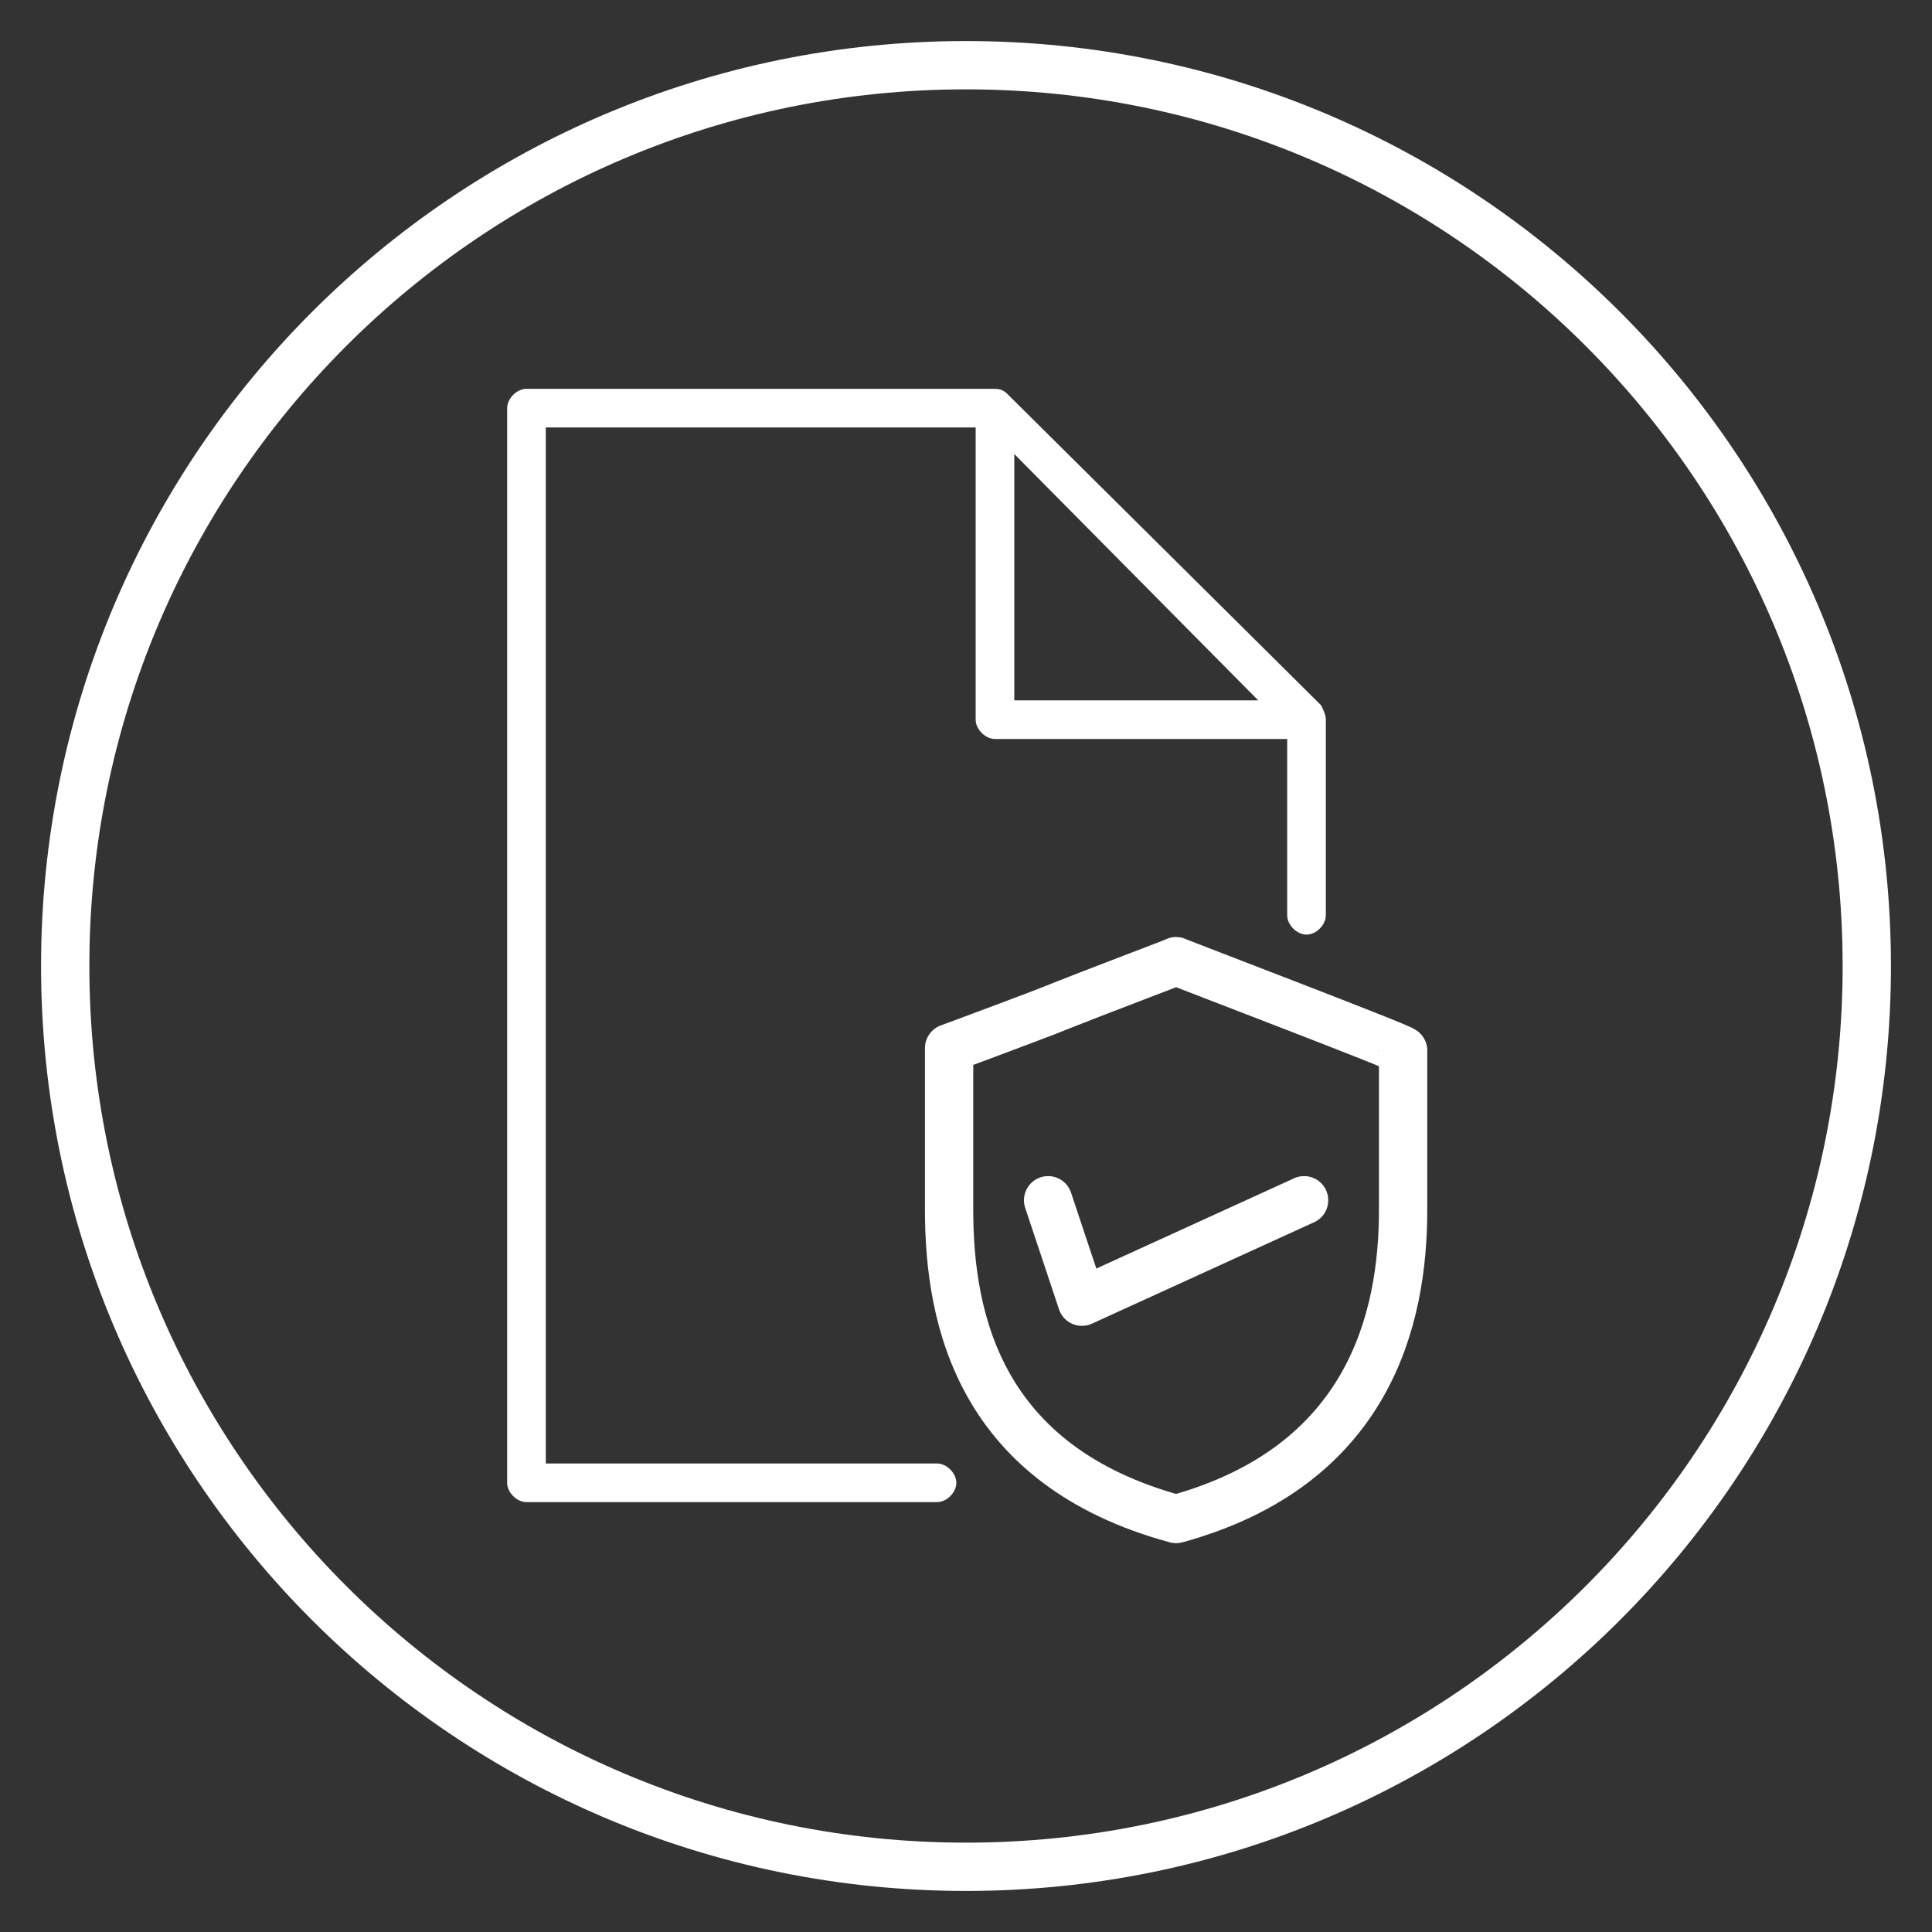
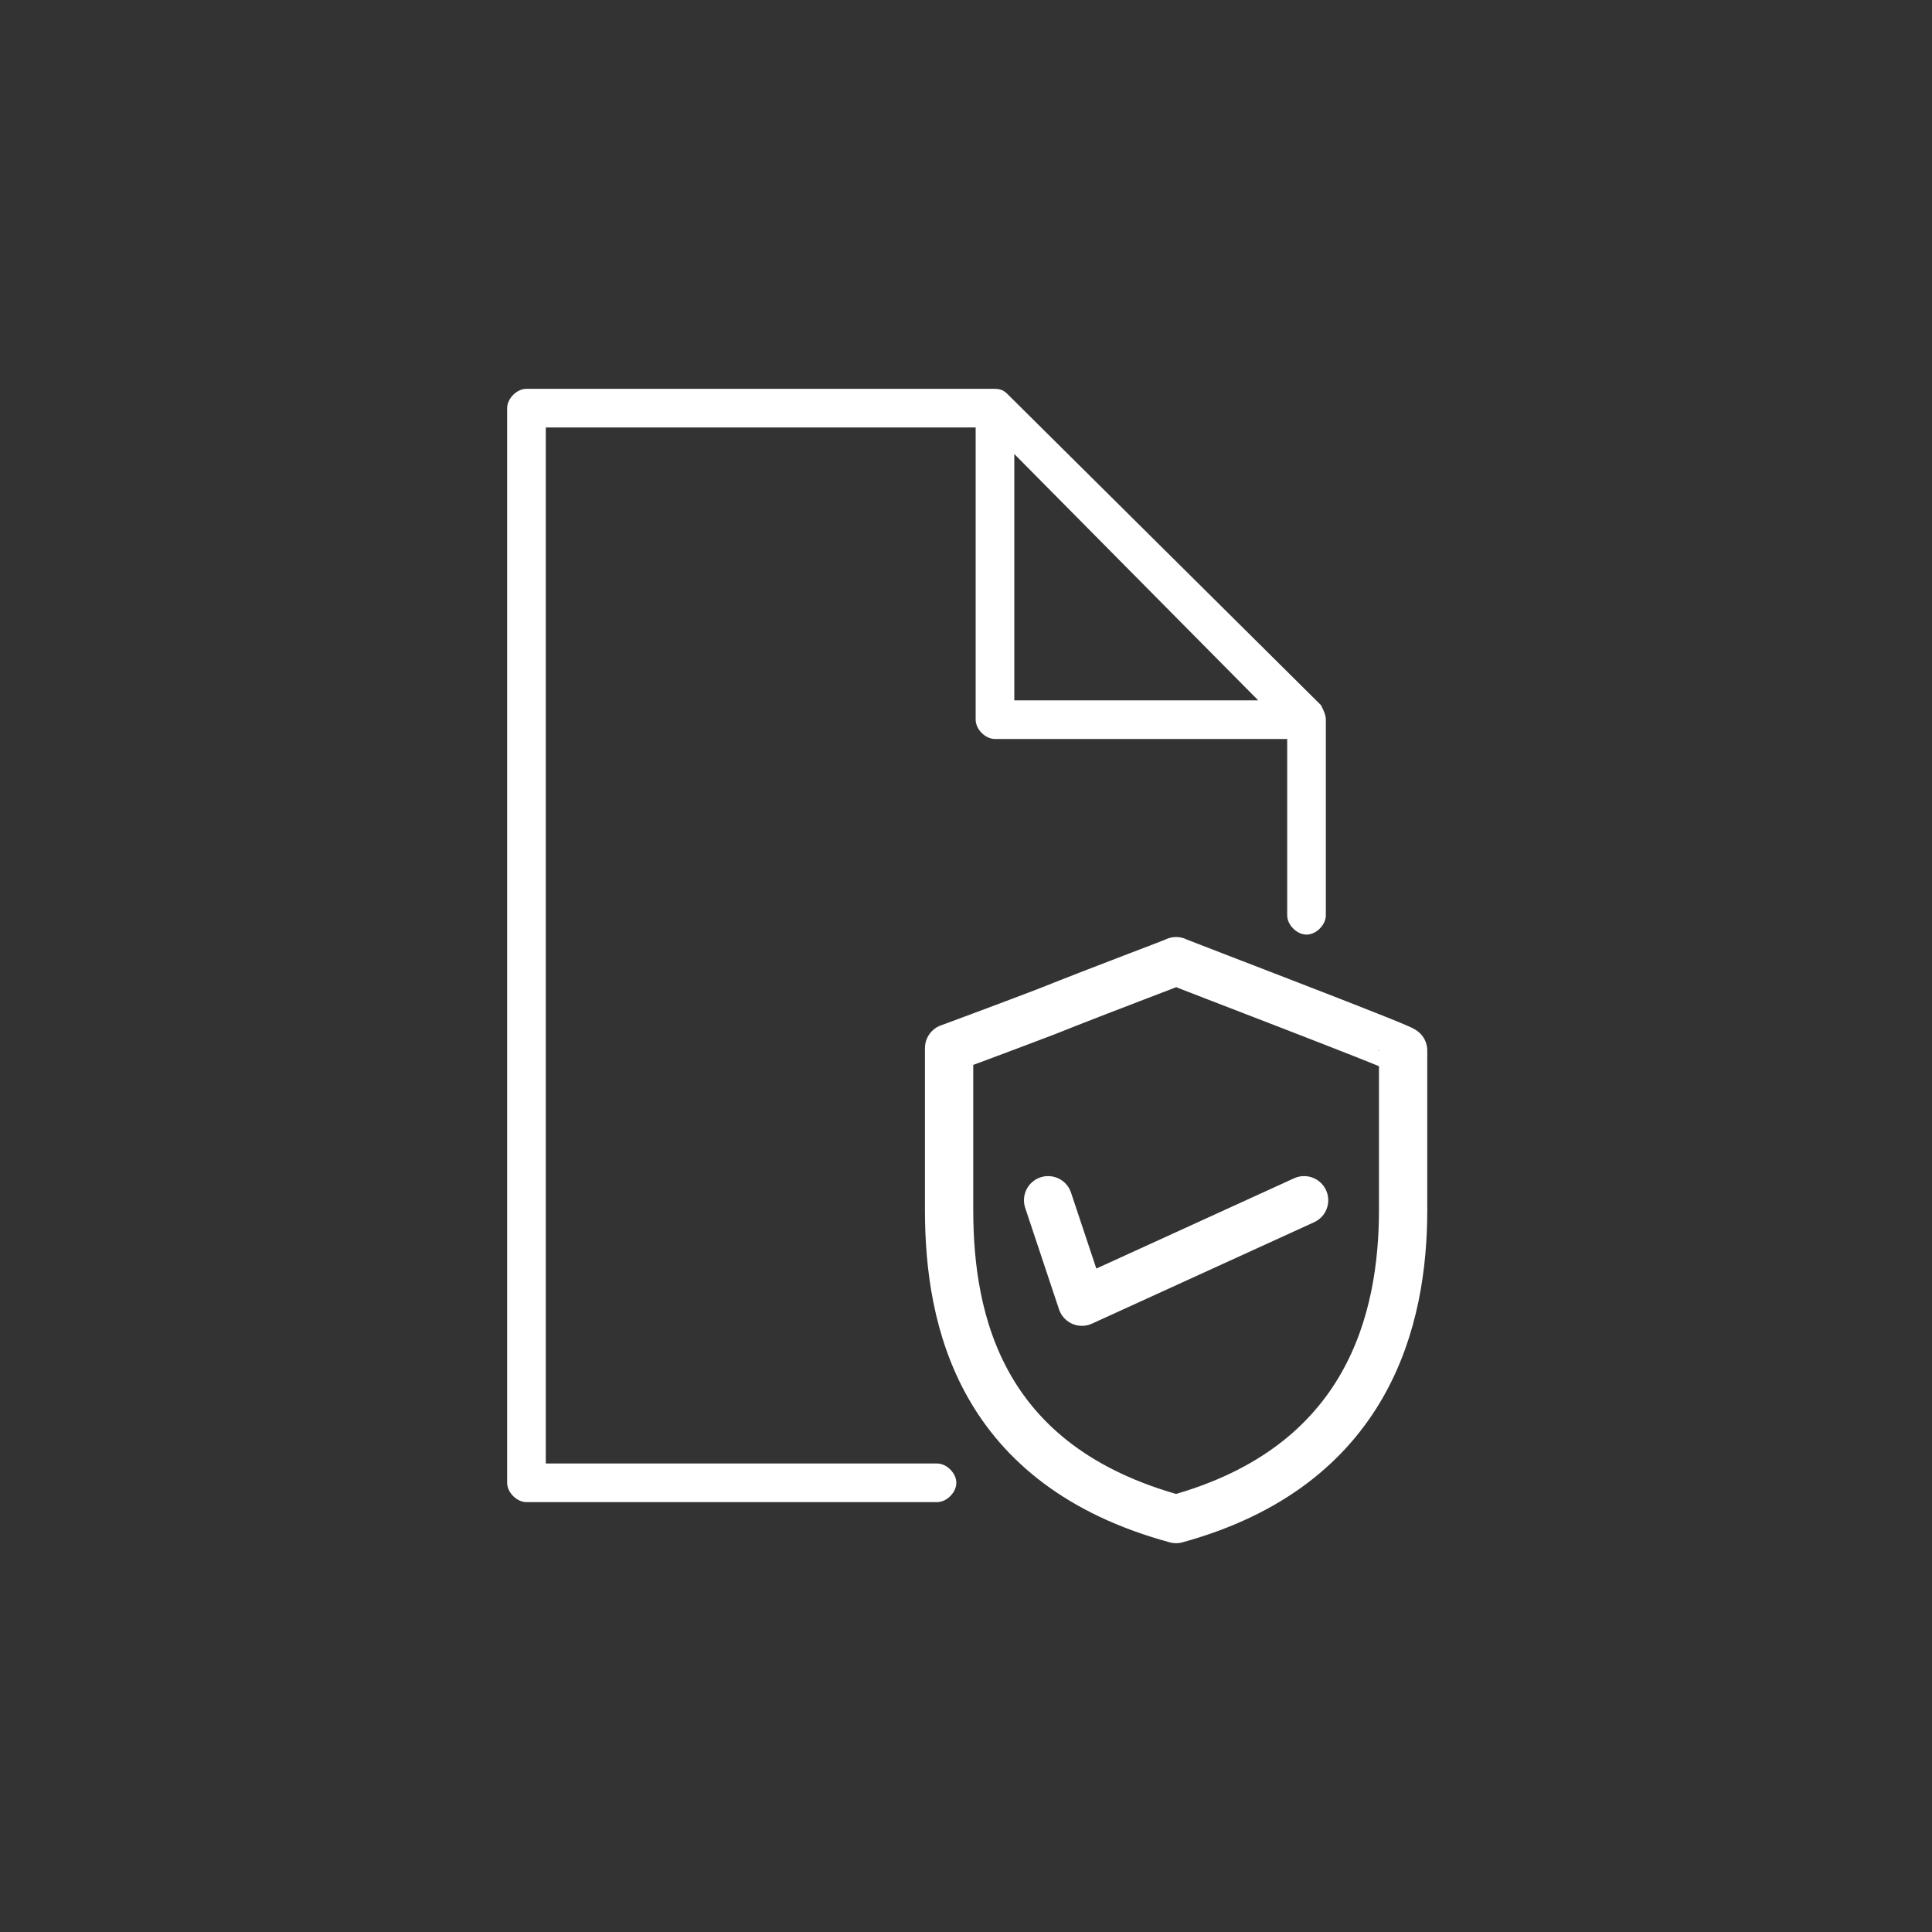
<svg xmlns="http://www.w3.org/2000/svg" version="1.1" id="Layer_1" x="0px" y="0px" viewBox="0 0 80 80" style="enable-background:new 0 0 80 80;" xml:space="preserve">
  <rect x="0" y="0" width="80" height="80" fill="#333333" stroke="none" />
  <style type="text/css">
	.st0{fill:none;stroke:#FFFFFF;stroke-width:2;stroke-linecap:round;stroke-linejoin:round;stroke-miterlimit:10;}
	.st1{fill:#FFFFFF;}
</style>
  <g>
    <g>
      <g>
        <g>
-           <path class="st0" d="M40,77.3C19.4,77.3,2.7,60.6,2.7,40C2.7,19.4,19.4,2.7,40,2.7c20.6,0,37.3,16.7,37.3,37.3      C77.3,60.6,60.6,77.3,40,77.3z" />
-         </g>
+           </g>
      </g>
    </g>
  </g>
  <g>
    <g>
      <g>
        <path class="st1" d="M54.7,29.2L41.7,16.3c-0.2-0.2-0.4-0.2-0.6-0.2H21.8c-0.4,0-0.8,0.4-0.8,0.8l0,44.5c0,0.4,0.4,0.8,0.8,0.8     h17c0.4,0,0.8-0.4,0.8-0.8c0-0.4-0.4-0.8-0.8-0.8H22.6l0-42.9h17.8v12.1c0,0.4,0.4,0.8,0.8,0.8h12.1v7.3c0,0.4,0.4,0.8,0.8,0.8     c0.4,0,0.8-0.4,0.8-0.8v-8.1C54.9,29.6,54.8,29.4,54.7,29.2z M42,29L42,29V18.8L52.1,29H42z" />
      </g>
    </g>
    <g>
-       <path class="st0" d="M48.7,39.8L48.7,39.8L48.7,39.8L48.7,39.8C48.7,39.8,48.7,39.8,48.7,39.8c-0.2,0.1-2.9,1.1-5.4,2.1    c-2.1,0.8-4,1.5-4,1.5v0.2v6.5c0,0,0,0,0,0v0c0,4.6,1.3,10.6,9.4,12.8v0c8-2.2,9.4-8.3,9.4-12.8c0-2.3,0-6.6,0-6.6    C58.1,43.4,48.9,39.9,48.7,39.8z" />
+       <path class="st0" d="M48.7,39.8L48.7,39.8L48.7,39.8C48.7,39.8,48.7,39.8,48.7,39.8c-0.2,0.1-2.9,1.1-5.4,2.1    c-2.1,0.8-4,1.5-4,1.5v0.2v6.5c0,0,0,0,0,0v0c0,4.6,1.3,10.6,9.4,12.8v0c8-2.2,9.4-8.3,9.4-12.8c0-2.3,0-6.6,0-6.6    C58.1,43.4,48.9,39.9,48.7,39.8z" />
      <polyline class="st0" points="54,49.7 44.8,53.9 43.4,49.7   " />
    </g>
  </g>
</svg>